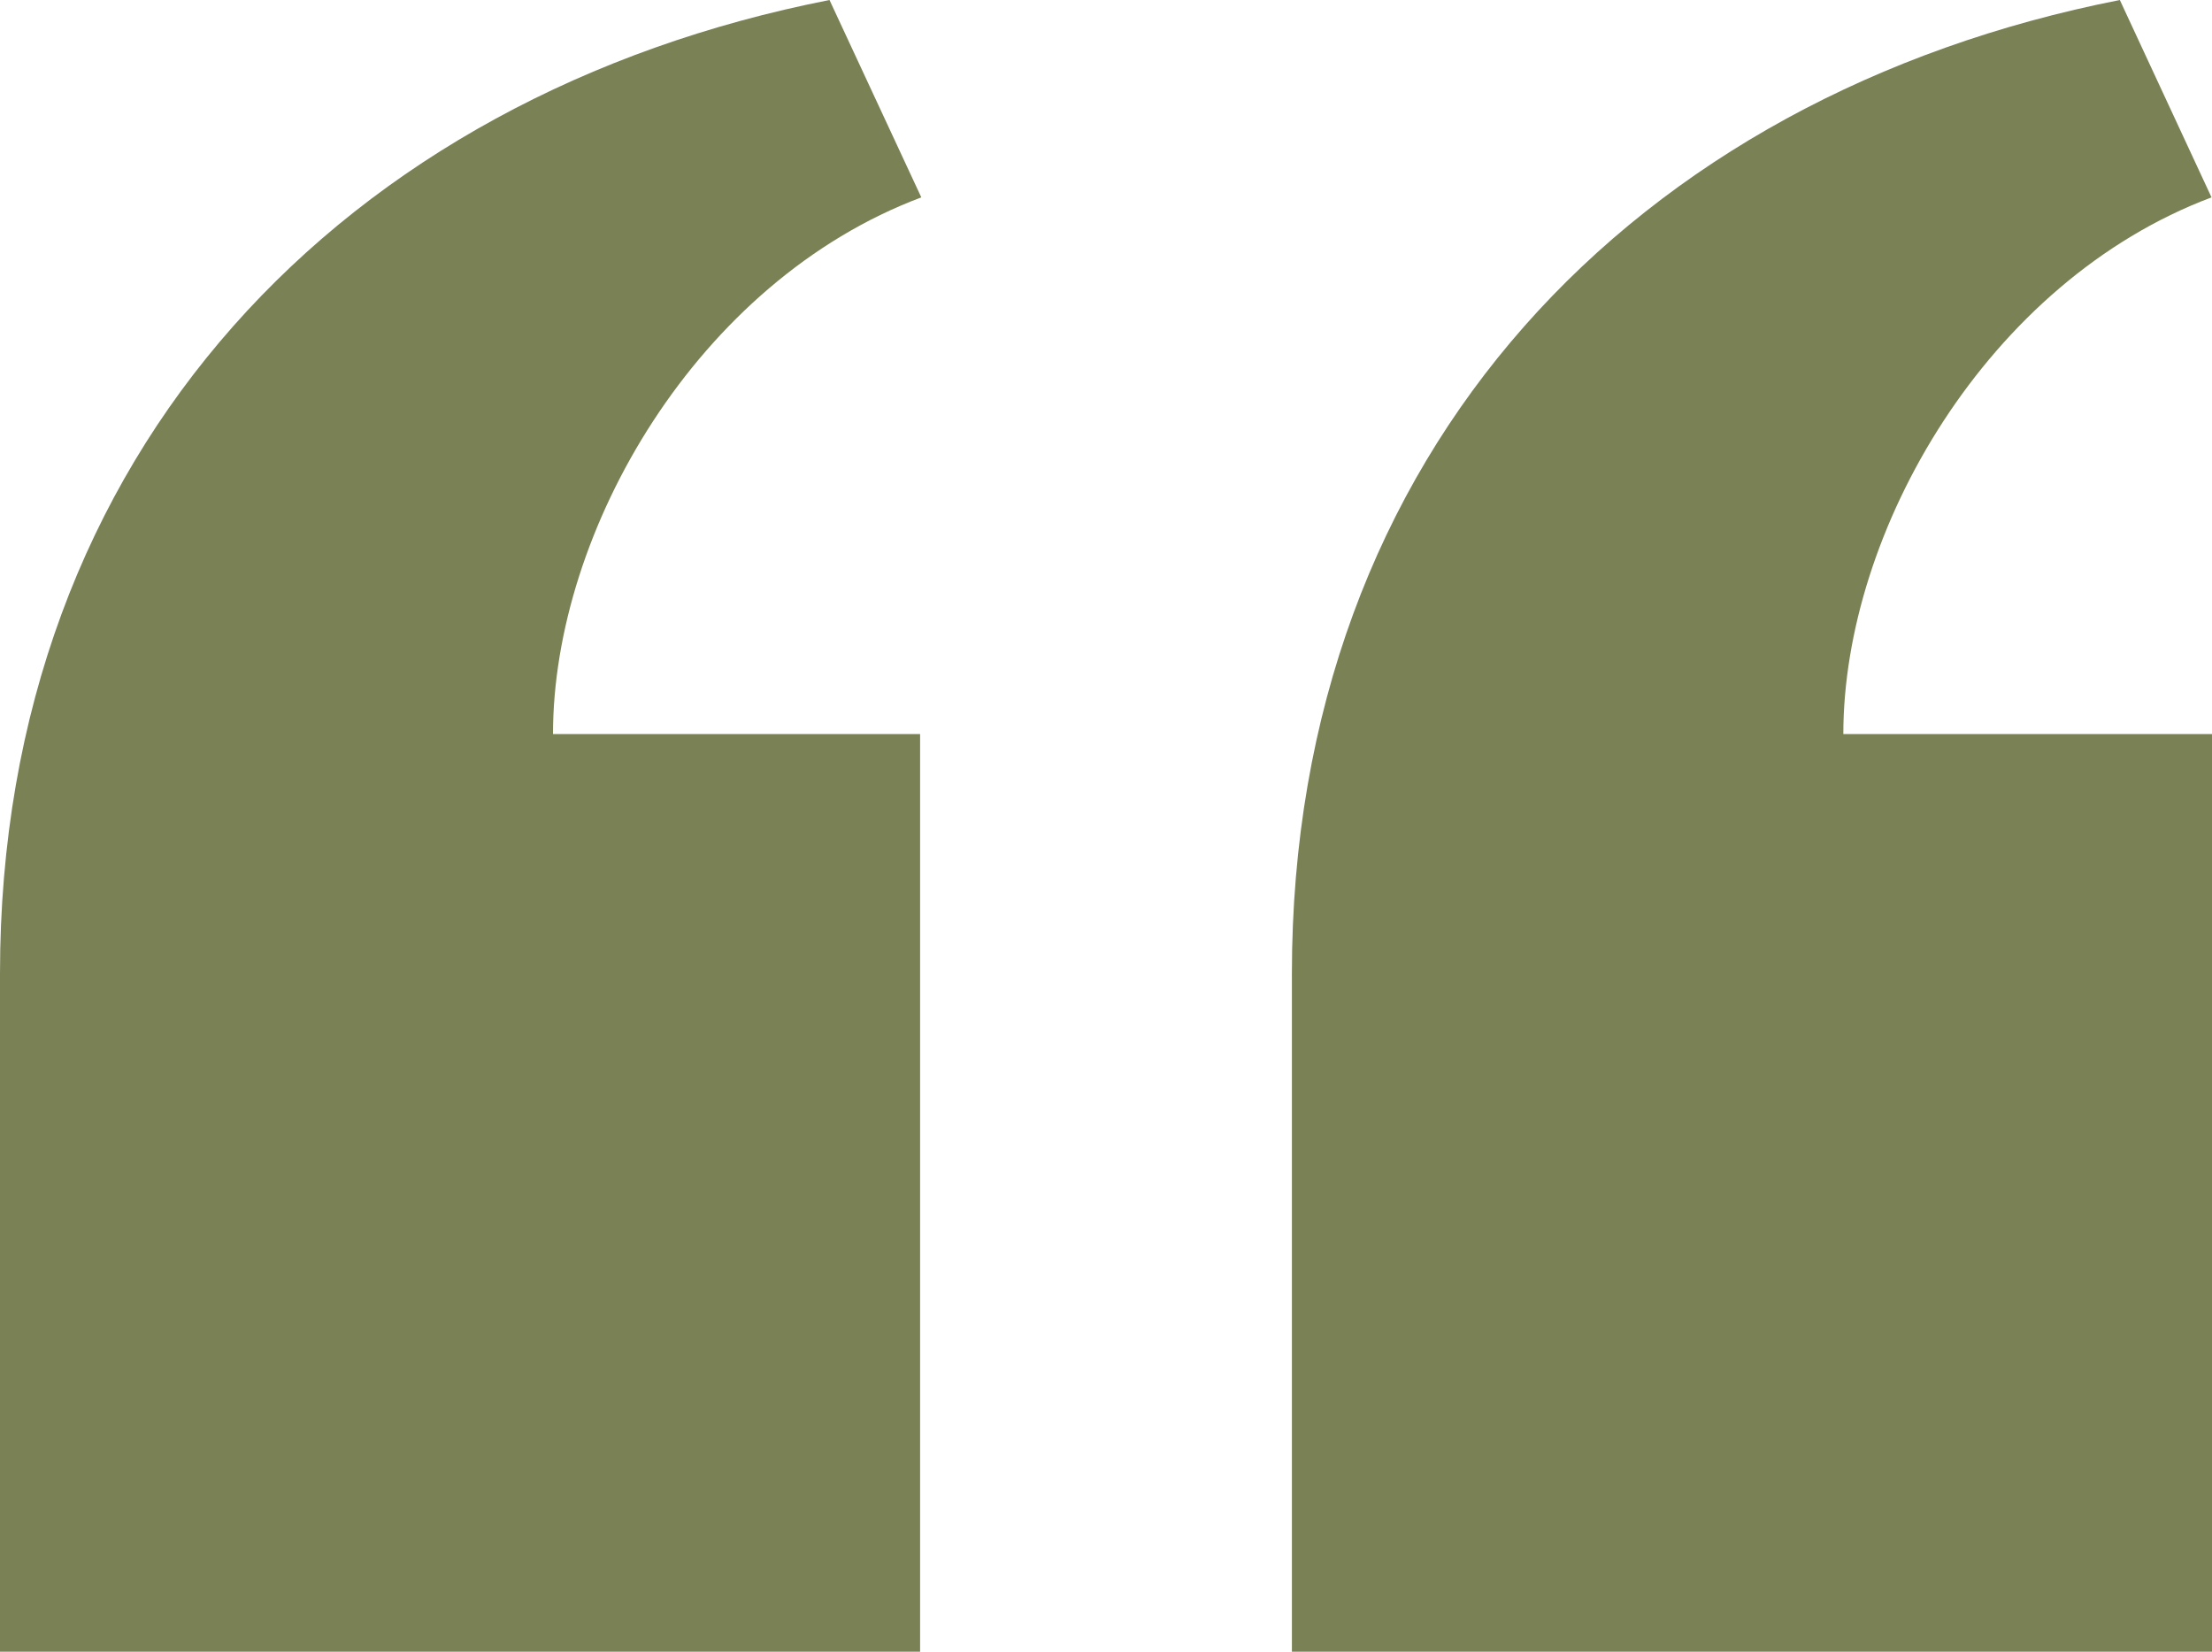
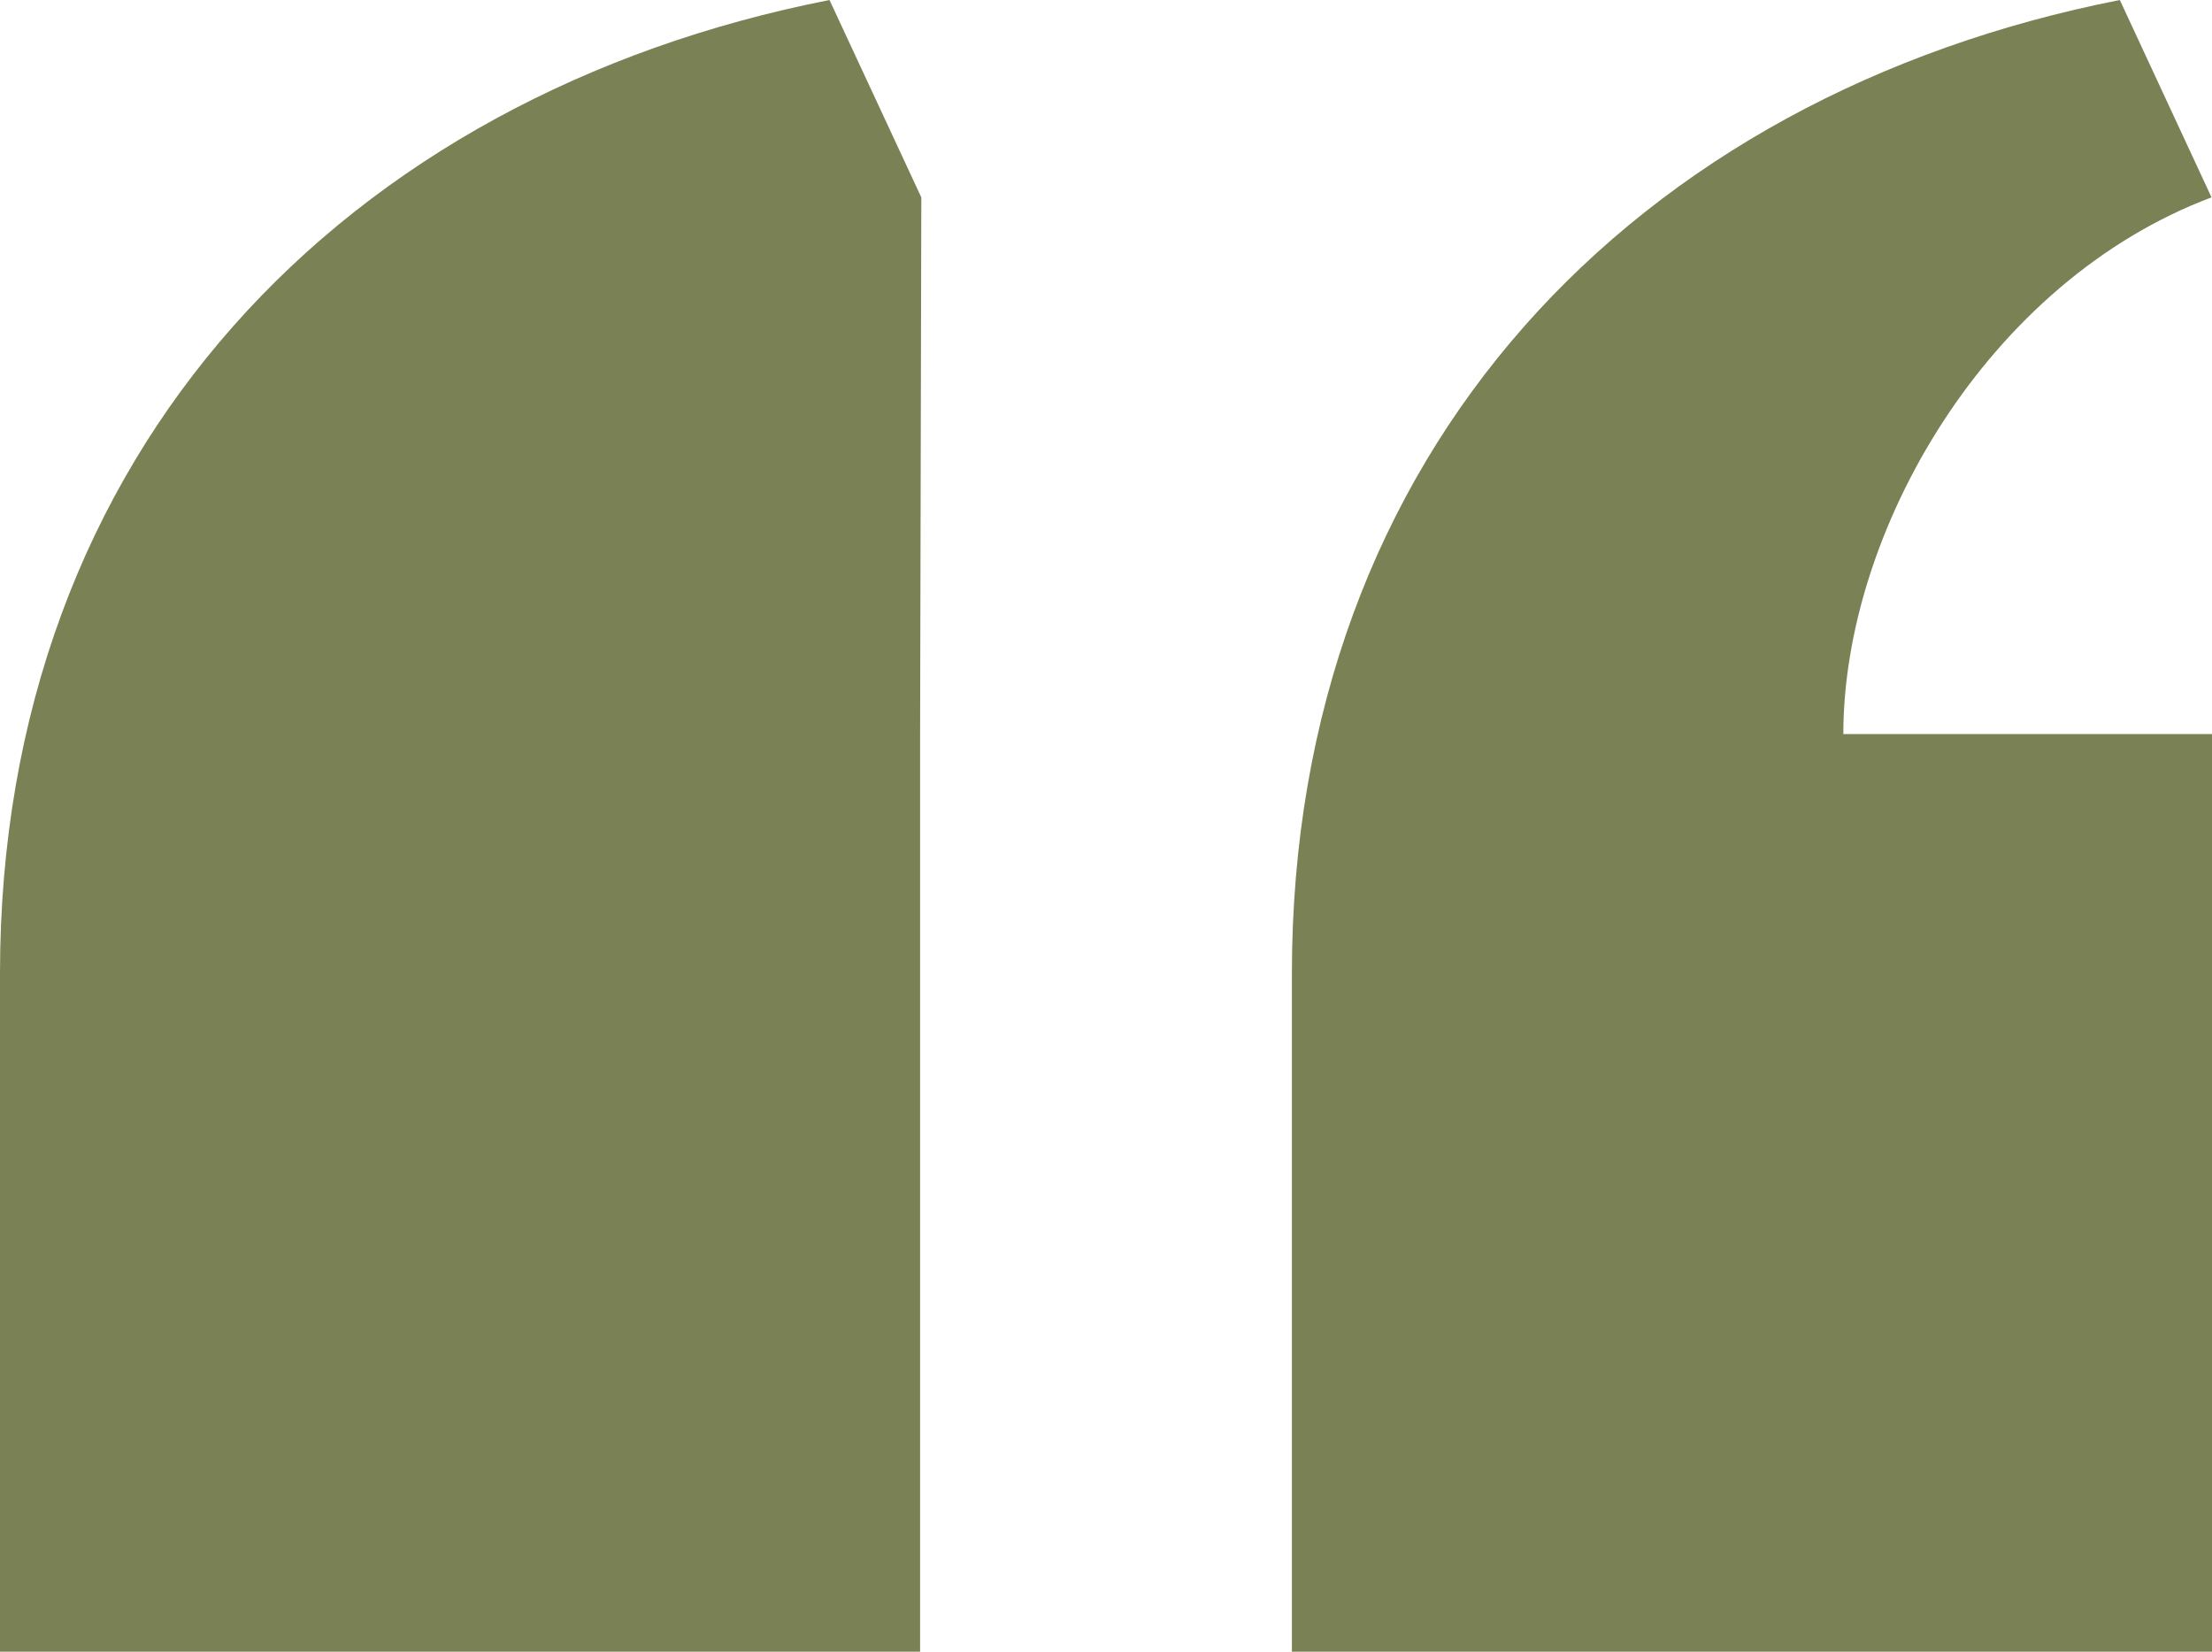
<svg xmlns="http://www.w3.org/2000/svg" width="75" height="56" viewBox="0 0 75 56" fill="none">
-   <path d="M43.803 56L43.803 33.006C43.803 15.26 55.462 3.232 71.875 7.3562e-06L74.984 6.692C67.384 9.545 62.5 18.01 62.5 24.889L75 24.889L75 56L43.803 56ZM-7.62939e-06 56L-5.61918e-06 33.006C-4.06779e-06 15.26 11.713 3.229 28.125 3.53145e-06L31.238 6.692C23.634 9.545 18.75 18.01 18.75 24.889L31.197 24.889L31.197 56L-7.62939e-06 56Z" fill="#7A8155" />
+   <path d="M43.803 56L43.803 33.006C43.803 15.26 55.462 3.232 71.875 7.3562e-06L74.984 6.692C67.384 9.545 62.5 18.01 62.5 24.889L75 24.889L75 56L43.803 56ZM-7.62939e-06 56L-5.61918e-06 33.006C-4.06779e-06 15.26 11.713 3.229 28.125 3.53145e-06L31.238 6.692L31.197 24.889L31.197 56L-7.62939e-06 56Z" fill="#7A8155" />
</svg>